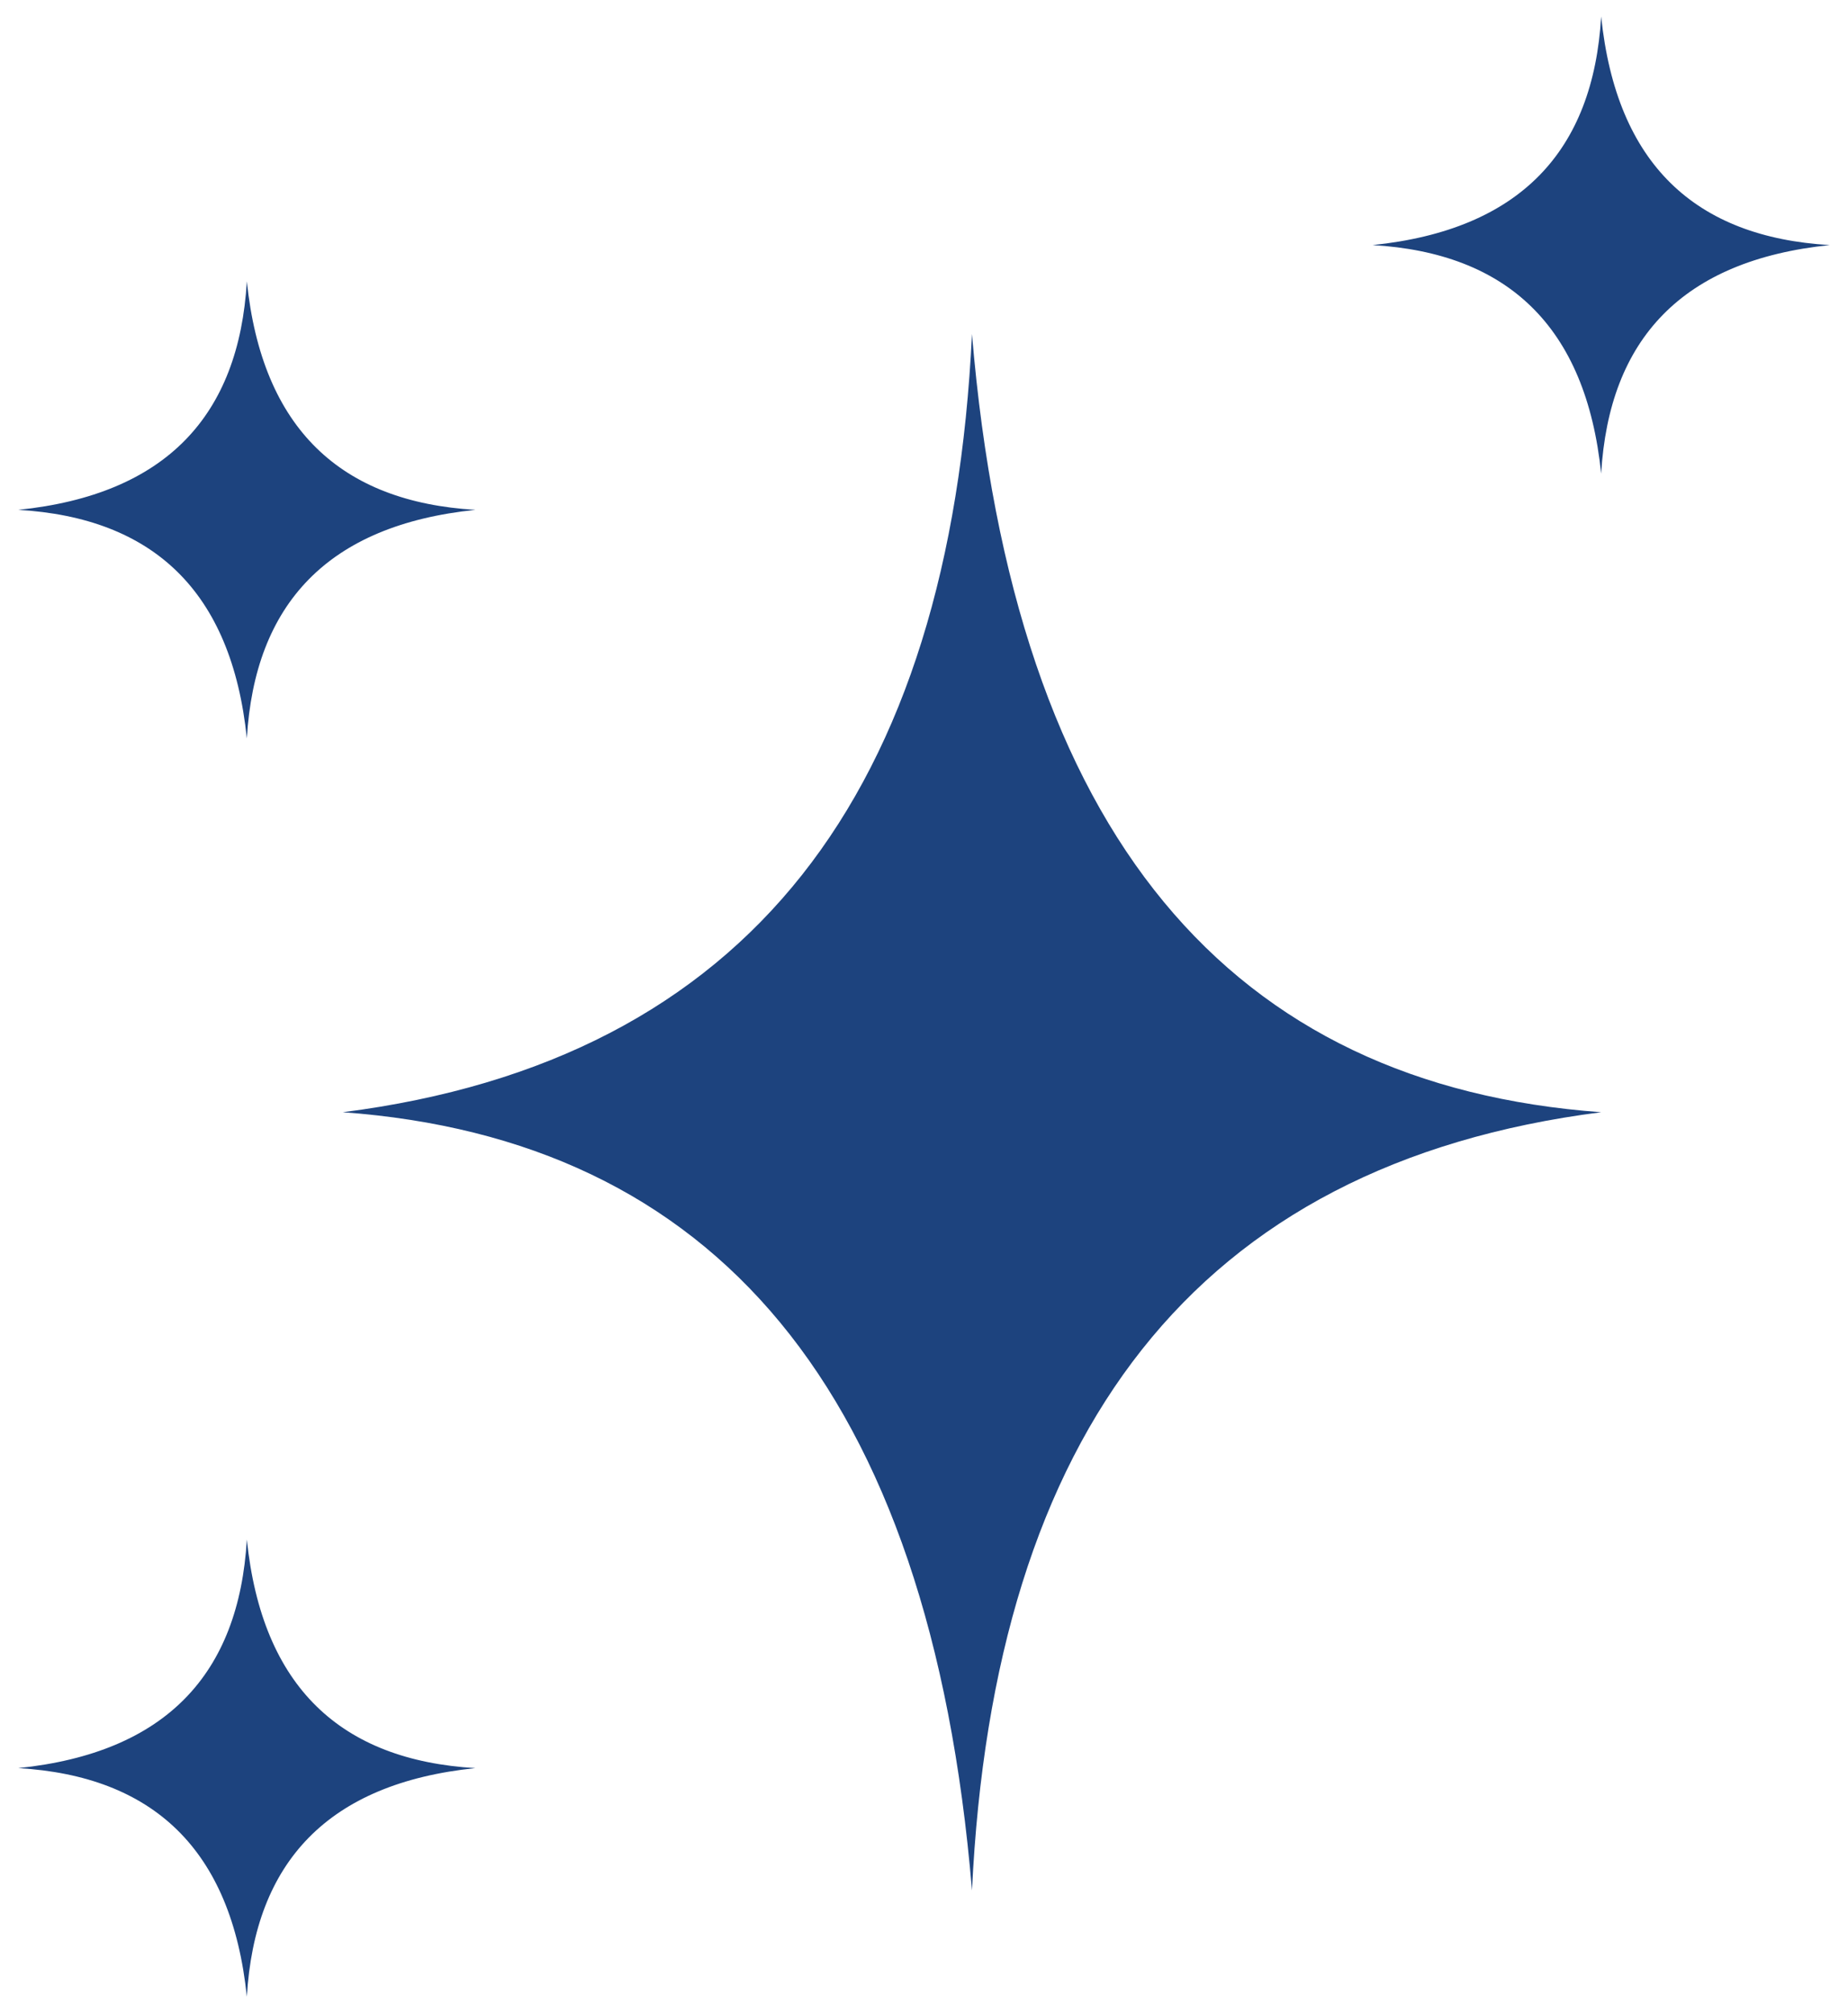
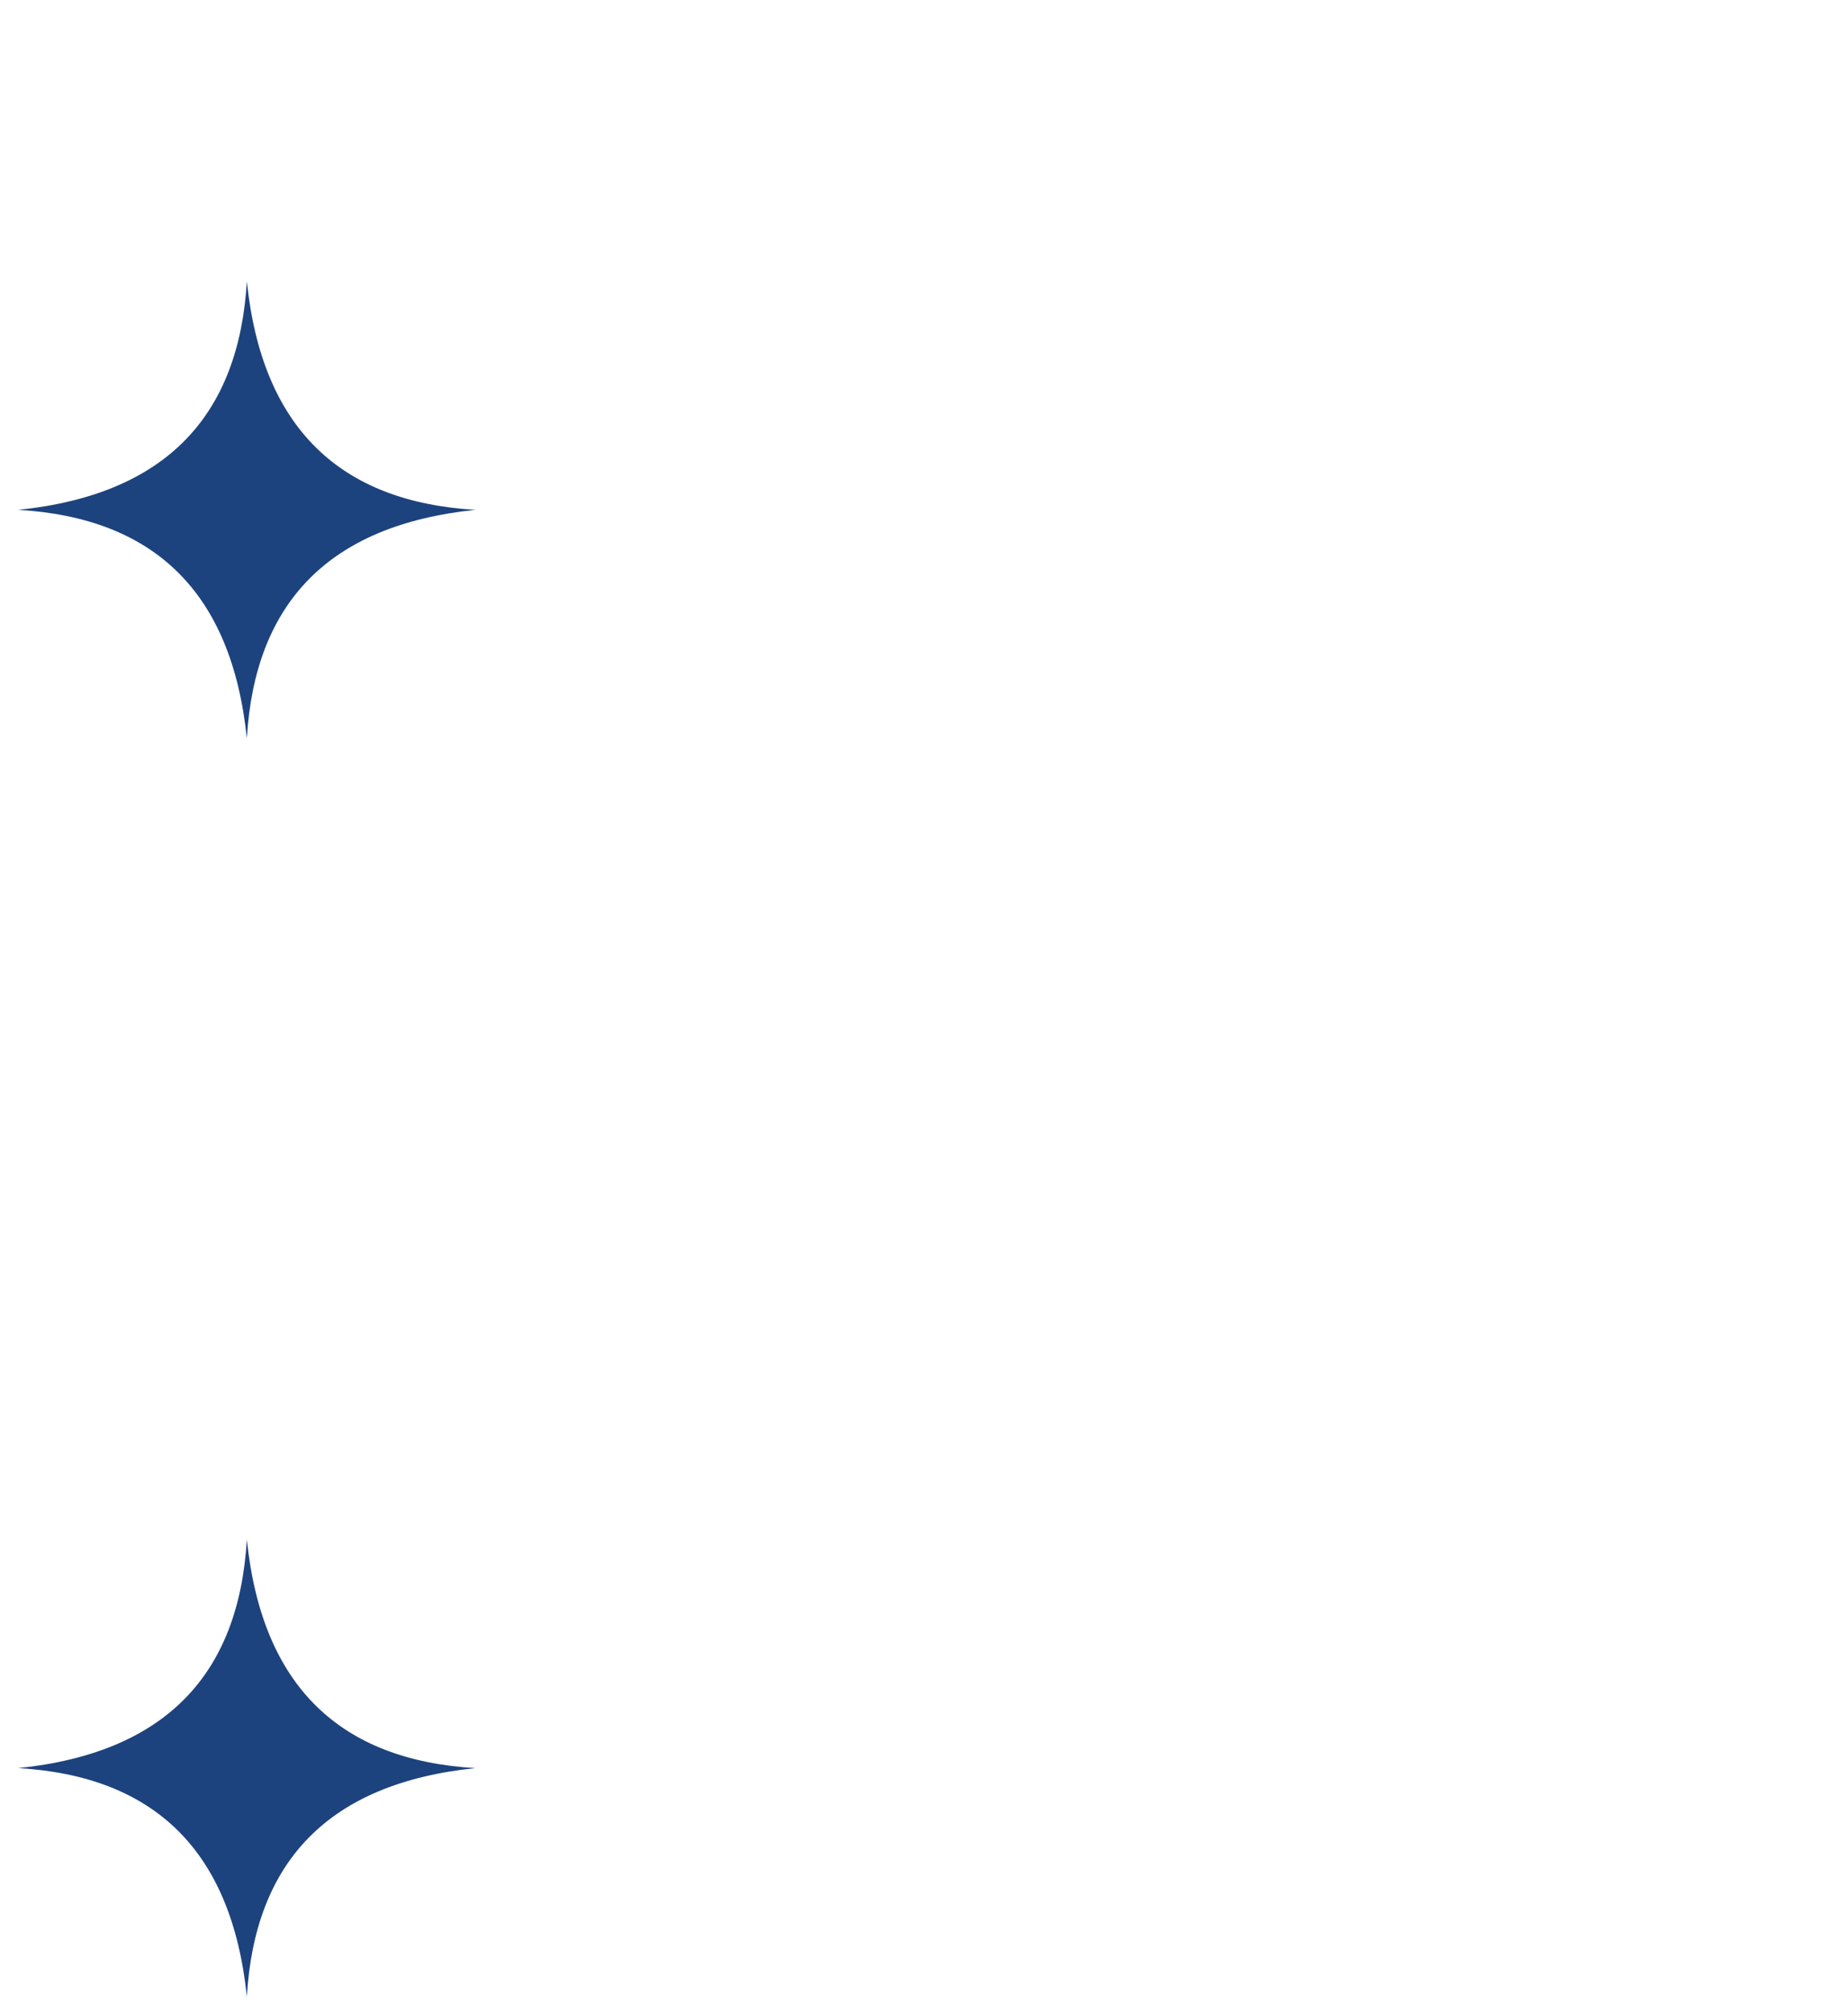
<svg xmlns="http://www.w3.org/2000/svg" version="1.1" id="Layer_1" x="0px" y="0px" width="56px" height="61px" viewBox="0 0 56 61" enable-background="new 0 0 56 61" xml:space="preserve">
  <g>
-     <path id="XMLID_4_" fill="#1D437E" d="M10.388,33.701c11.198,0.816,17.794,8.322,19.066,23.58   c0.66-13.849,6.729-22.007,19.066-23.58c-11.198-0.816-17.794-8.322-19.066-23.58C28.794,23.971,22.725,32.128,10.388,33.701z" />
-     <path id="XMLID_3_" fill="#1D437E" d="M48.52,14.351c0.24-4.068,2.444-6.463,6.926-6.925c-4.068-0.24-6.463-2.444-6.926-6.926   c-0.24,4.068-2.444,6.464-6.925,6.926C45.662,7.665,48.058,9.87,48.52,14.351z" />
    <path id="XMLID_2_" fill="#1D437E" d="M0.555,15.449c4.068,0.24,6.464,2.444,6.925,6.926c0.24-4.068,2.444-6.463,6.926-6.926   c-4.068-0.24-6.464-2.444-6.926-6.925C7.241,12.592,5.036,14.987,0.555,15.449z" />
    <path id="XMLID_1_" fill="#1D437E" d="M7.48,46.649c-0.24,4.068-2.444,6.463-6.926,6.926c4.068,0.24,6.463,2.444,6.926,6.926   c0.24-4.068,2.444-6.463,6.925-6.926C10.338,53.335,7.942,51.13,7.48,46.649z" />
  </g>
</svg>